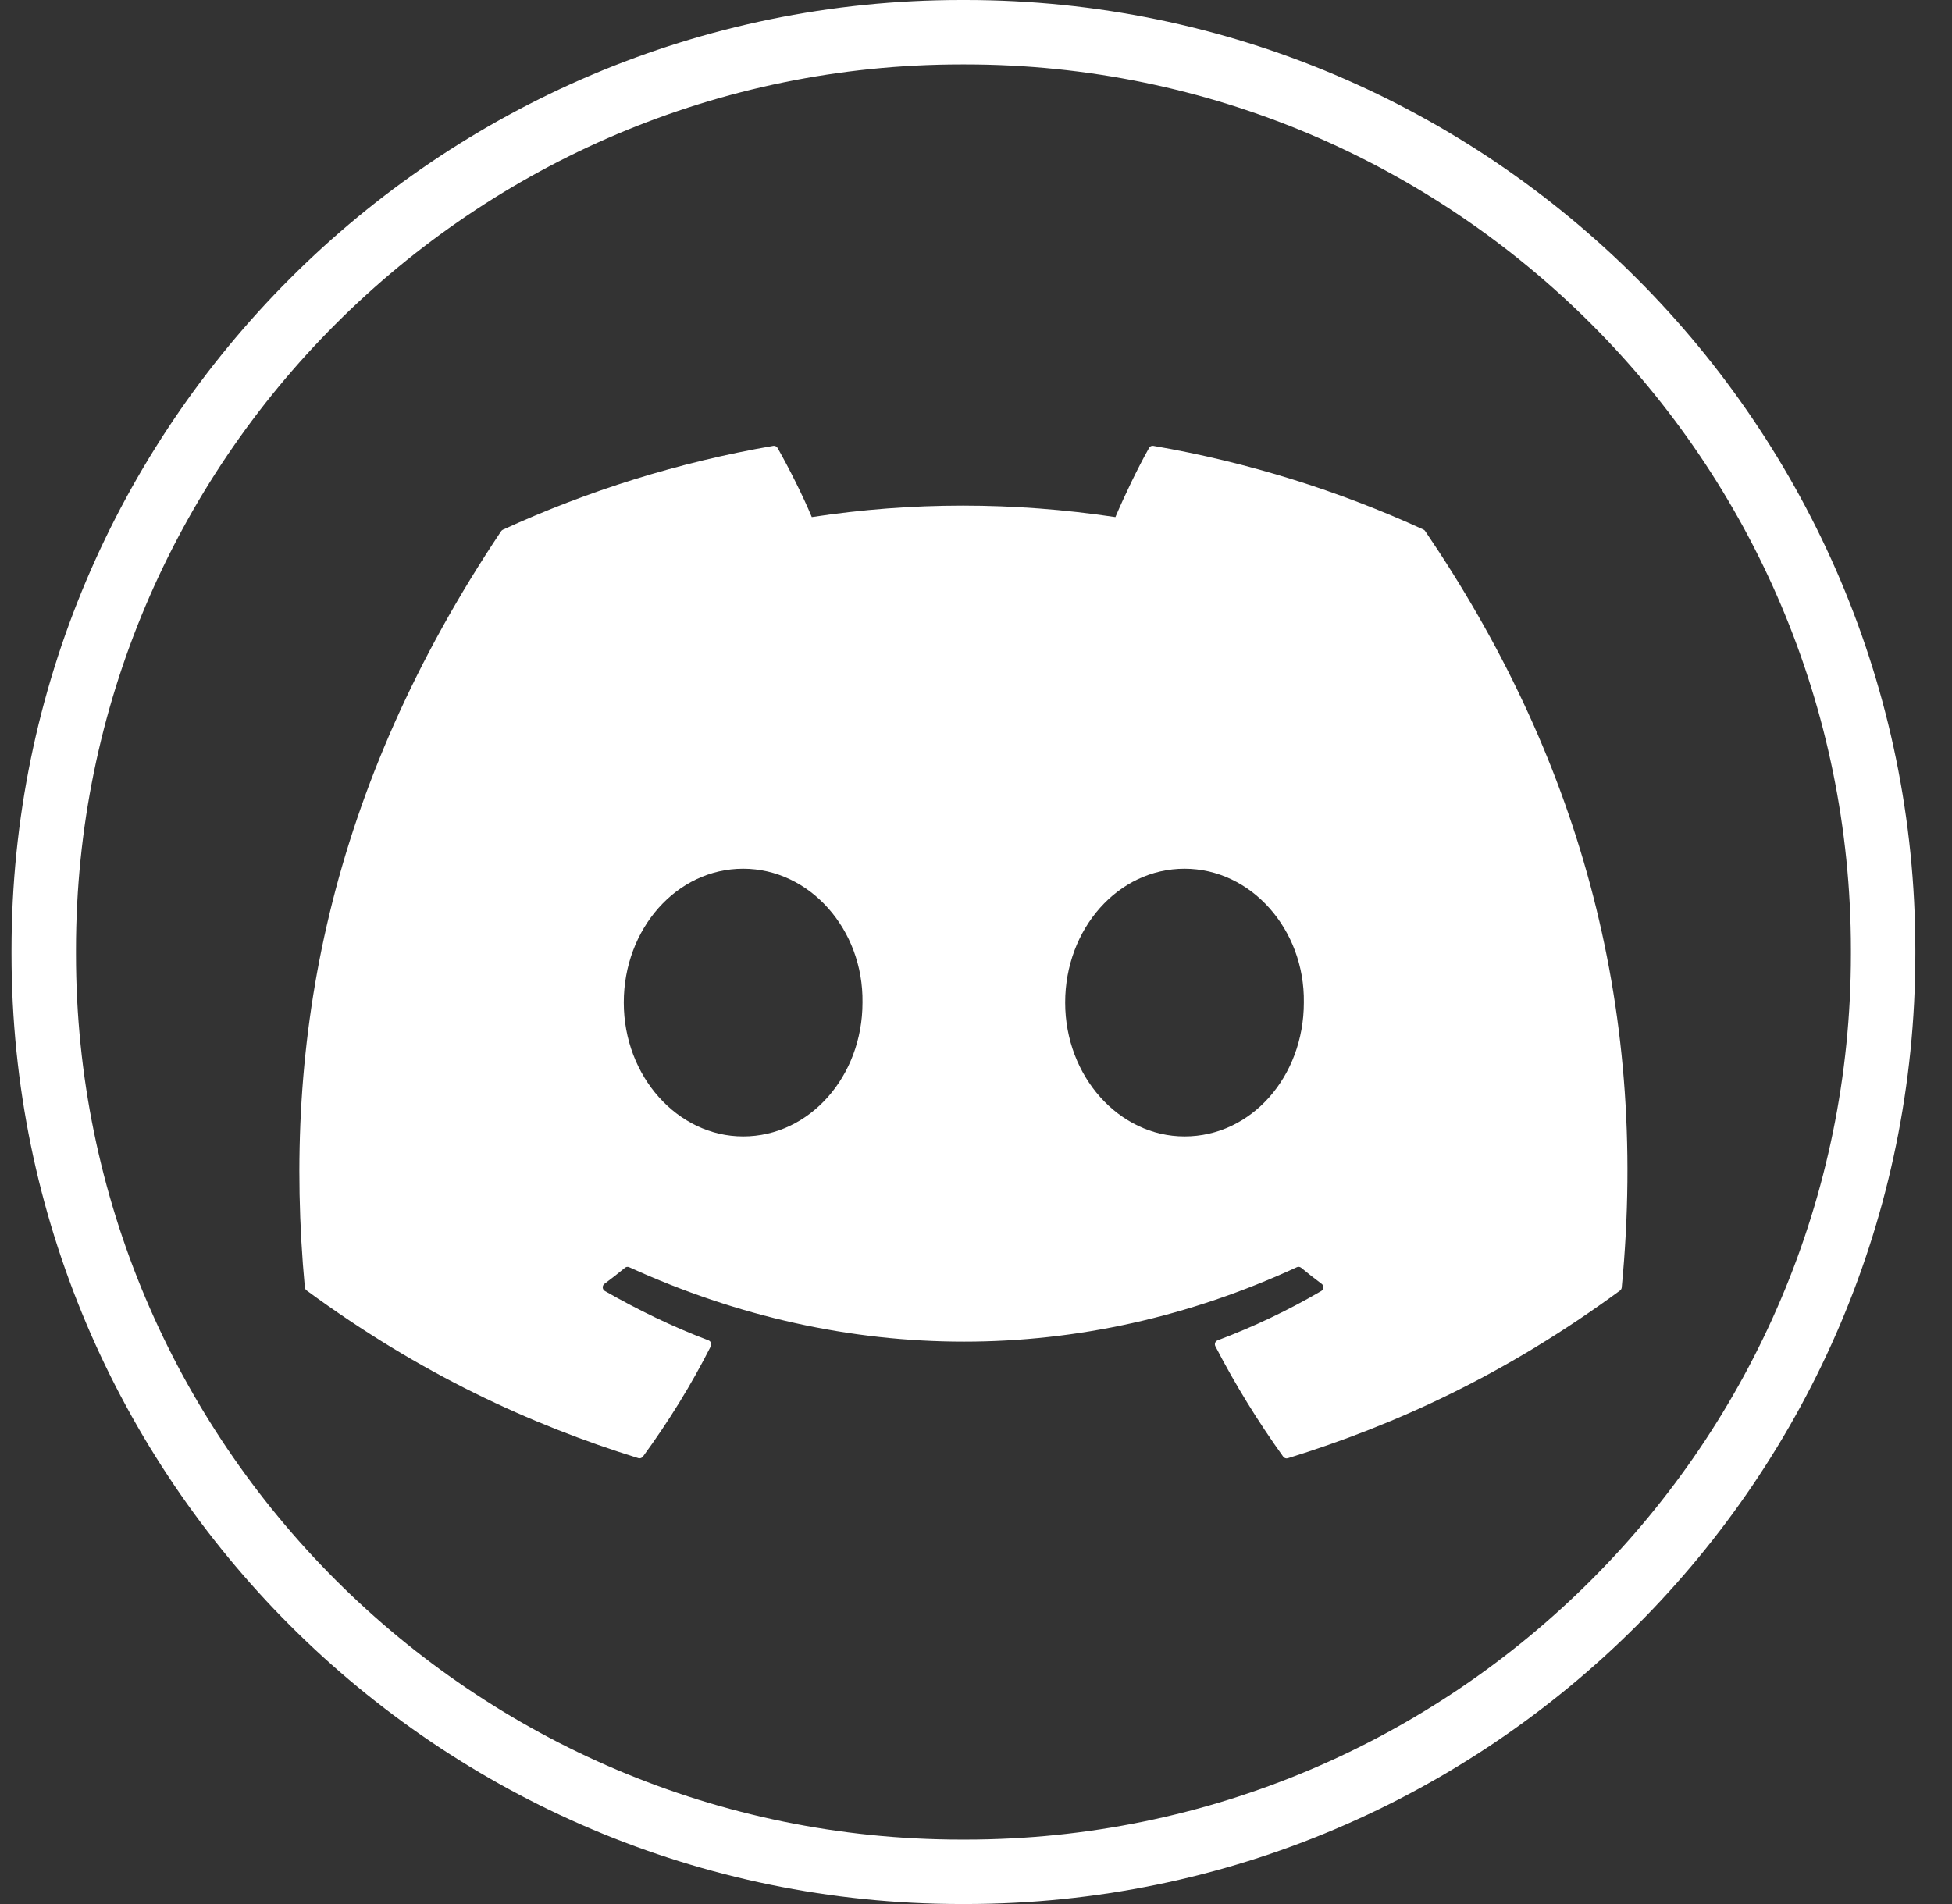
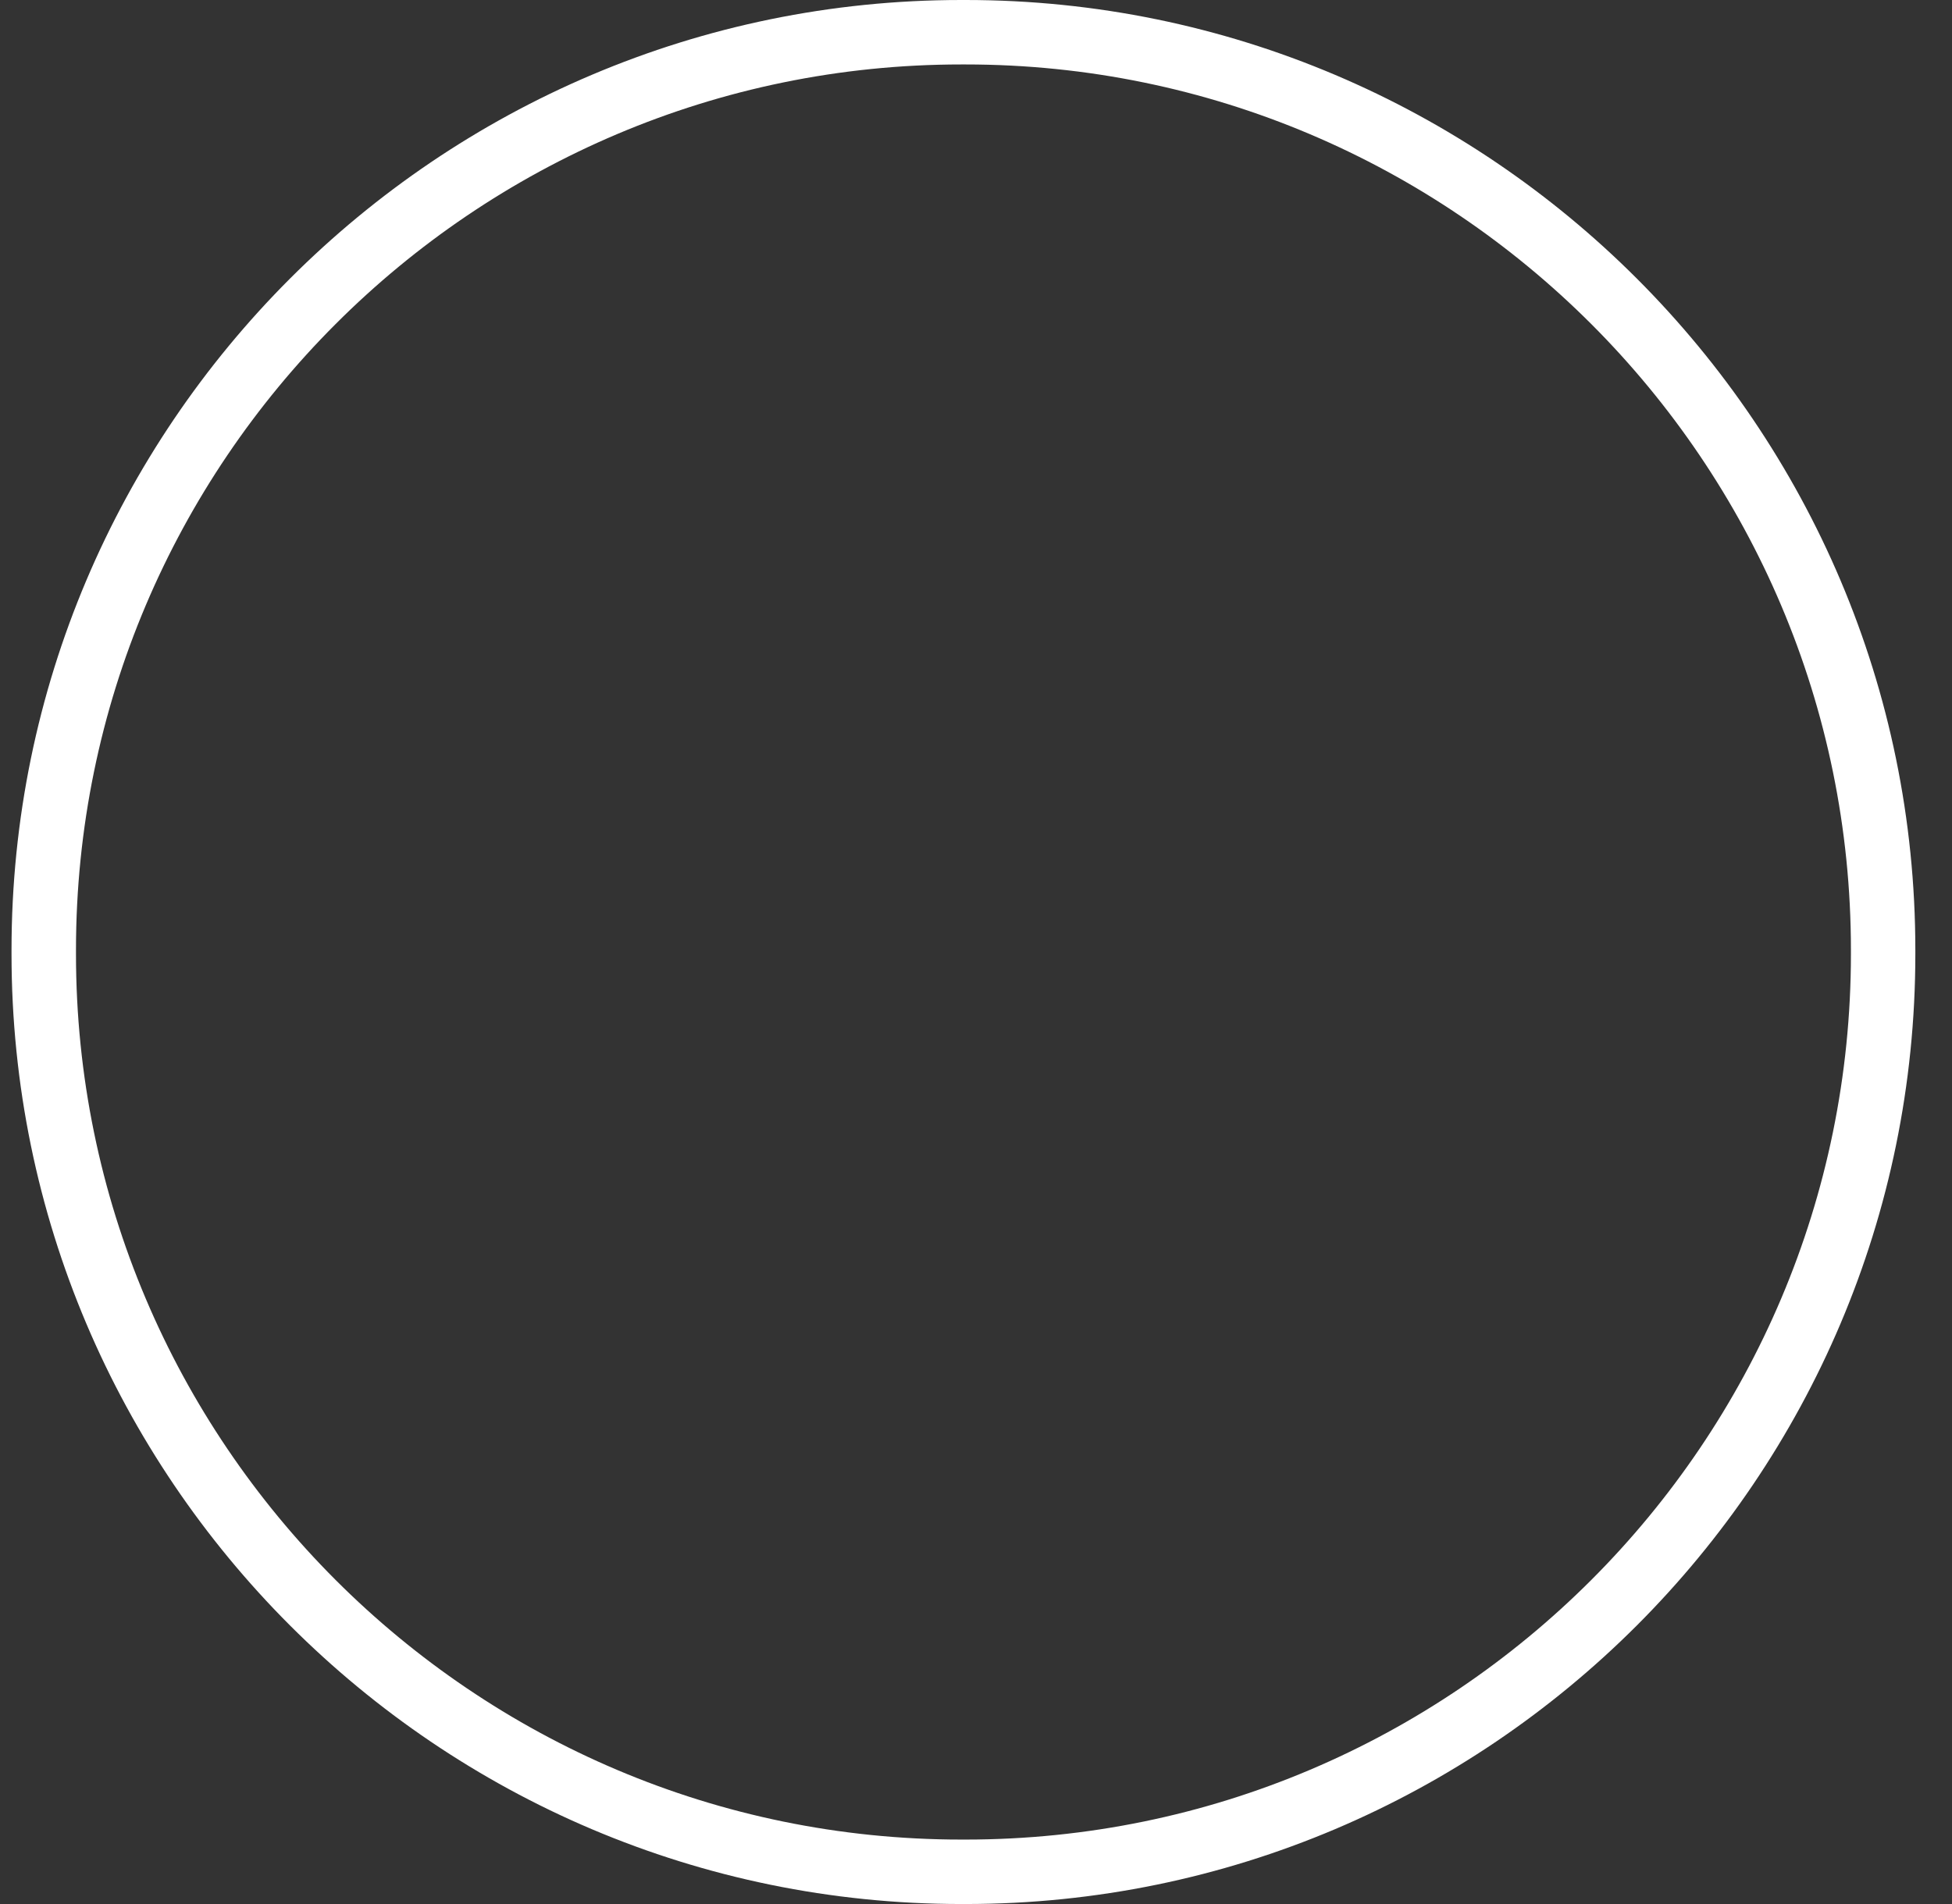
<svg xmlns="http://www.w3.org/2000/svg" width="41" height="40" viewBox="0 0 41 40" fill="none">
  <rect x="0" y="0" width="41" height="40" fill="#333333" stroke="none" />
  <path d="M20.28 40H20.192C9.192 40 0.242 31.048 0.242 20.044V19.956C0.242 8.952 9.192 0 20.192 0H20.28C31.28 0 40.23 8.952 40.23 19.956V20.044C40.23 31.048 31.28 40 20.28 40ZM20.192 1.354C9.938 1.354 1.596 9.698 1.596 19.956V20.044C1.596 30.302 9.938 38.646 20.192 38.646H20.28C30.535 38.646 38.877 30.302 38.877 20.044V19.956C38.877 9.698 30.535 1.354 20.28 1.354H20.192Z" fill="white" />
-   <path d="M29.904 11.128C28.125 10.312 26.22 9.711 24.226 9.367C24.189 9.36 24.153 9.376 24.135 9.41C23.89 9.846 23.618 10.416 23.428 10.863C21.285 10.542 19.151 10.542 17.051 10.863C16.86 10.405 16.578 9.846 16.332 9.41C16.313 9.378 16.276 9.361 16.241 9.367C14.249 9.711 12.341 10.312 10.563 11.128C10.548 11.135 10.534 11.146 10.525 11.161C6.908 16.566 5.918 21.838 6.403 27.045C6.406 27.071 6.42 27.096 6.44 27.11C8.826 28.864 11.138 29.928 13.407 30.633C13.443 30.644 13.481 30.631 13.504 30.601C14.04 29.868 14.519 29.095 14.93 28.282C14.954 28.234 14.93 28.177 14.881 28.158C14.121 27.87 13.4 27.519 12.704 27.121C12.649 27.089 12.645 27.01 12.695 26.972C12.841 26.863 12.987 26.749 13.127 26.634C13.152 26.612 13.188 26.608 13.217 26.622C17.783 28.707 22.726 28.707 27.238 26.622C27.267 26.607 27.302 26.612 27.328 26.632C27.468 26.747 27.614 26.863 27.761 26.972C27.811 27.01 27.809 27.089 27.753 27.121C27.059 27.527 26.336 27.871 25.575 28.158C25.525 28.177 25.503 28.234 25.528 28.283C25.948 29.095 26.425 29.867 26.952 30.601C26.974 30.632 27.013 30.646 27.049 30.635C29.329 29.929 31.641 28.865 34.027 27.112C34.047 27.097 34.061 27.073 34.063 27.048C34.645 21.028 33.089 15.799 29.939 11.164C29.931 11.149 29.919 11.136 29.903 11.13L29.904 11.128ZM15.609 23.874C14.234 23.874 13.102 22.613 13.102 21.062C13.102 19.512 14.213 18.25 15.609 18.25C17.005 18.25 18.139 19.524 18.116 21.062C18.116 22.613 17.005 23.874 15.609 23.874ZM24.88 23.874C23.504 23.874 22.373 22.613 22.373 21.062C22.373 19.512 23.484 18.25 24.88 18.25C26.275 18.25 27.409 19.524 27.386 21.062C27.386 22.613 26.287 23.874 24.88 23.874Z" fill="white" />
</svg>